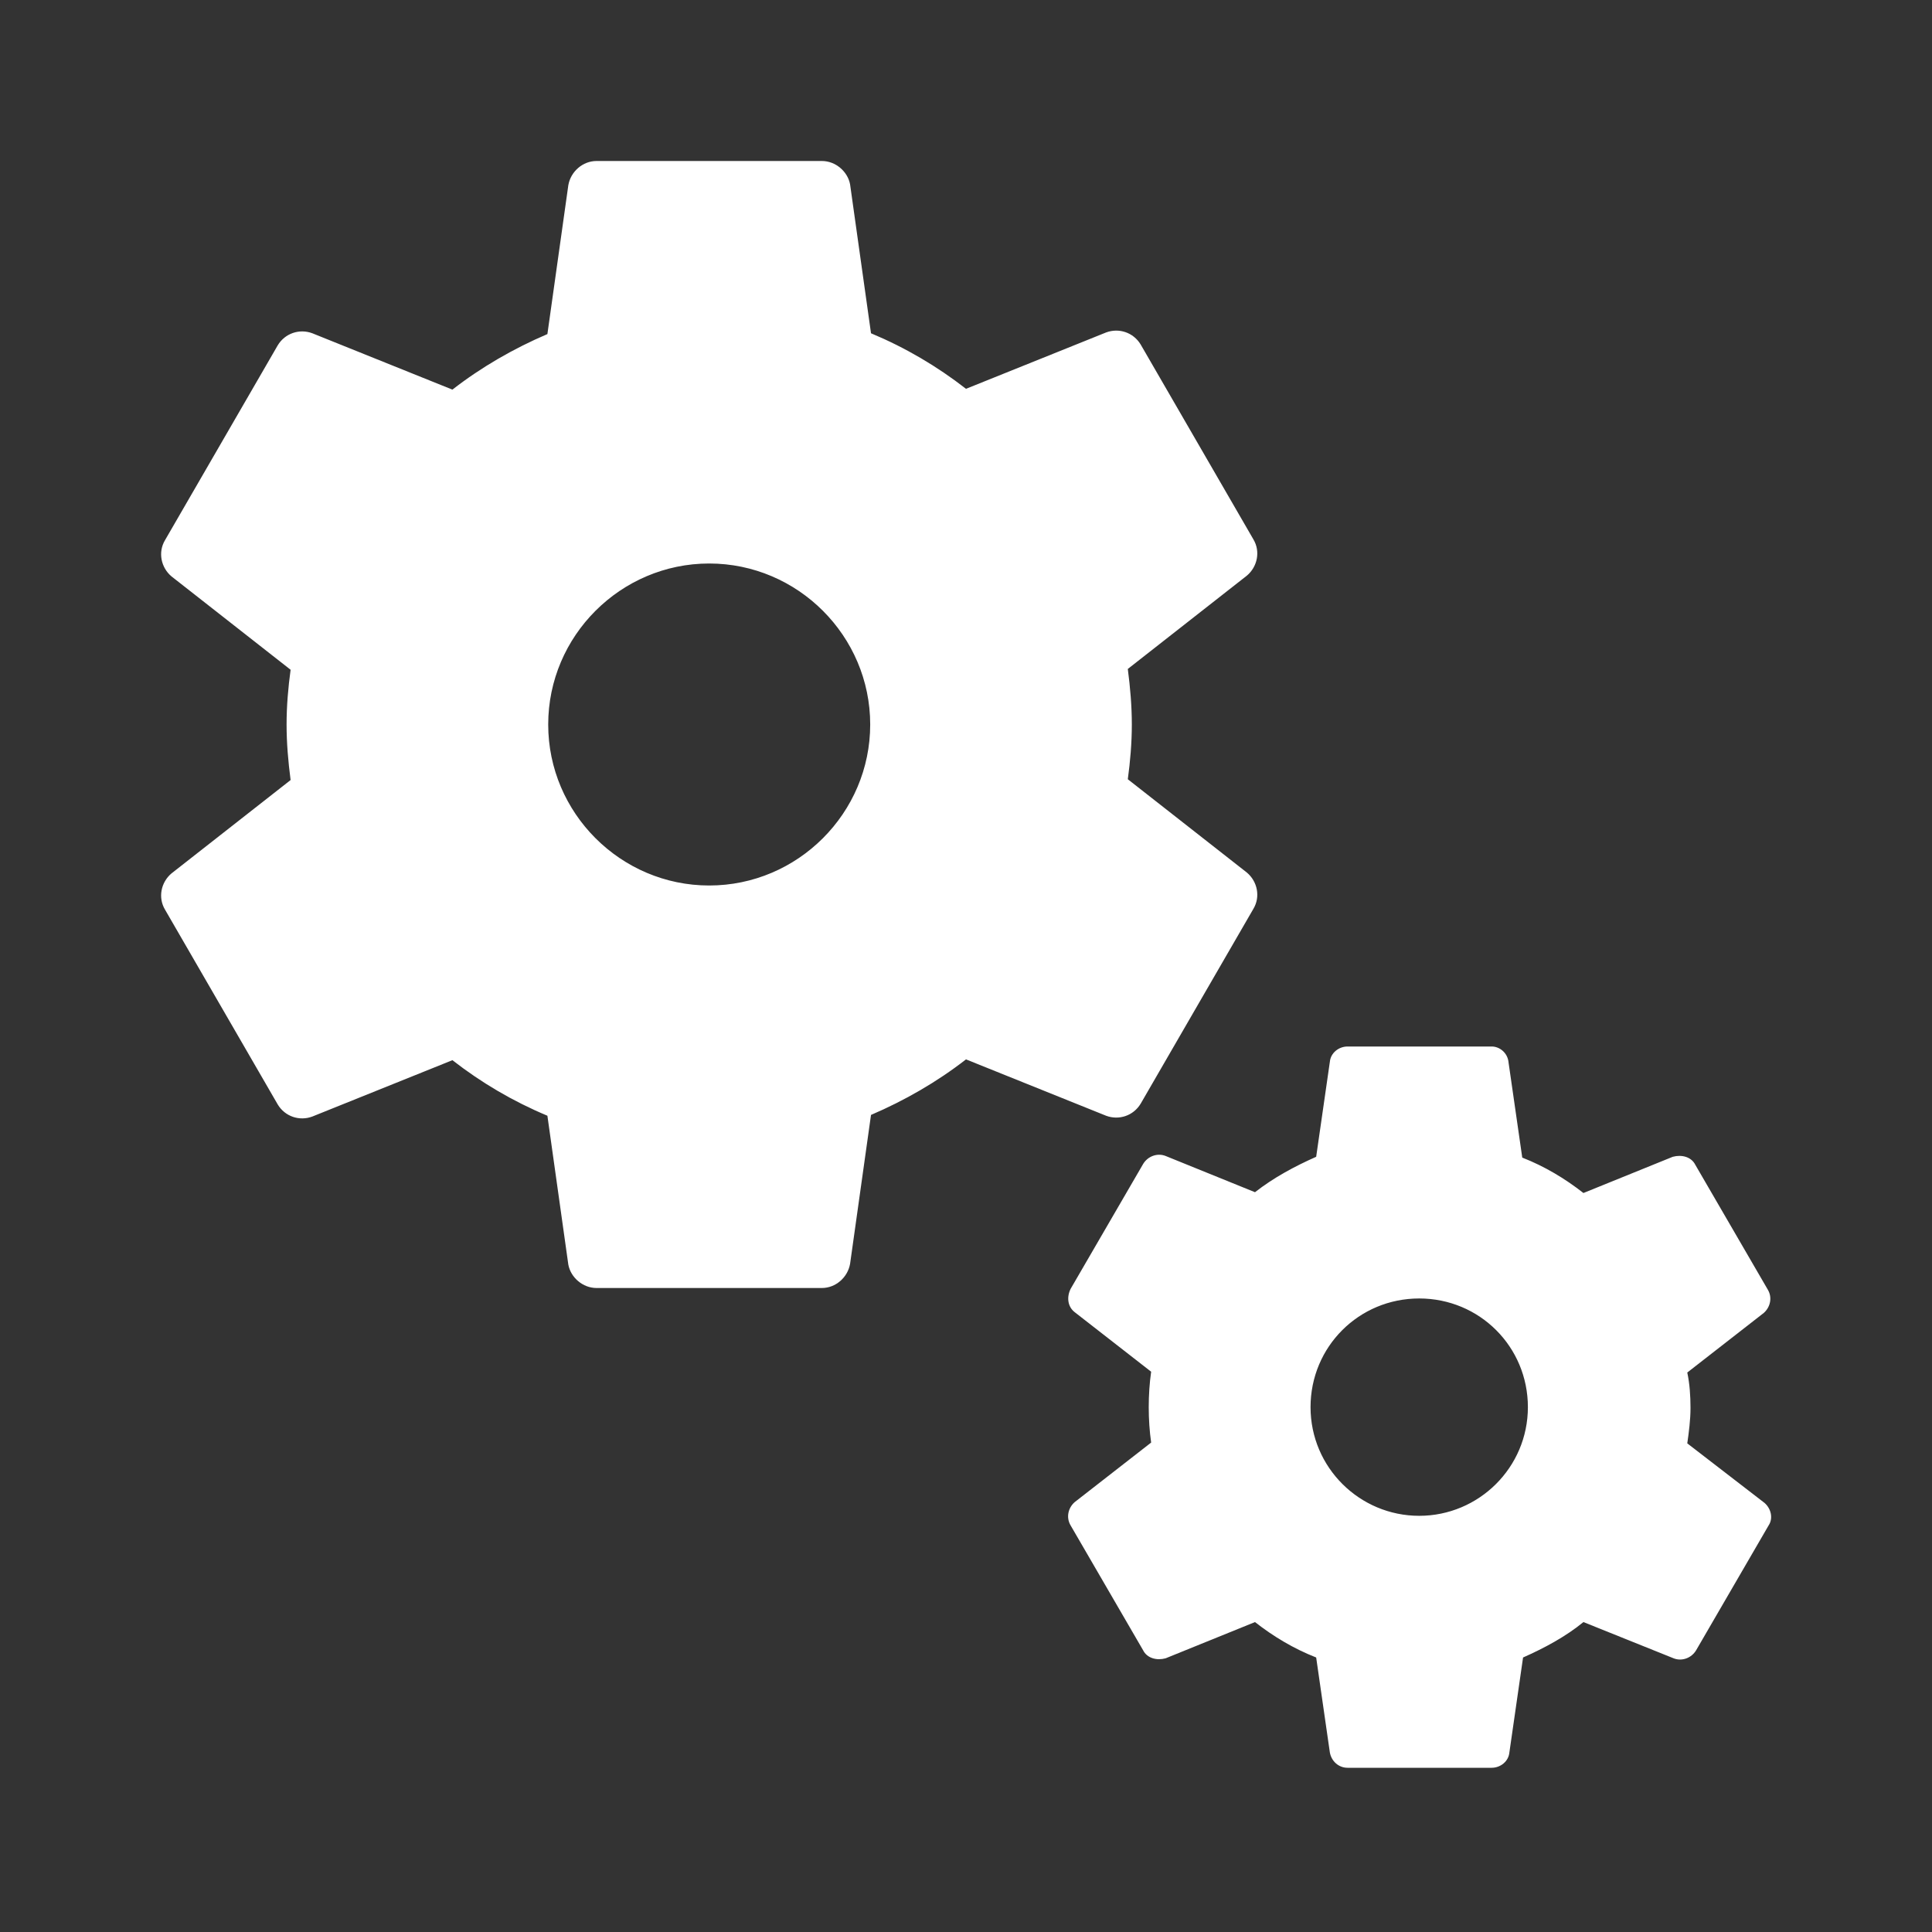
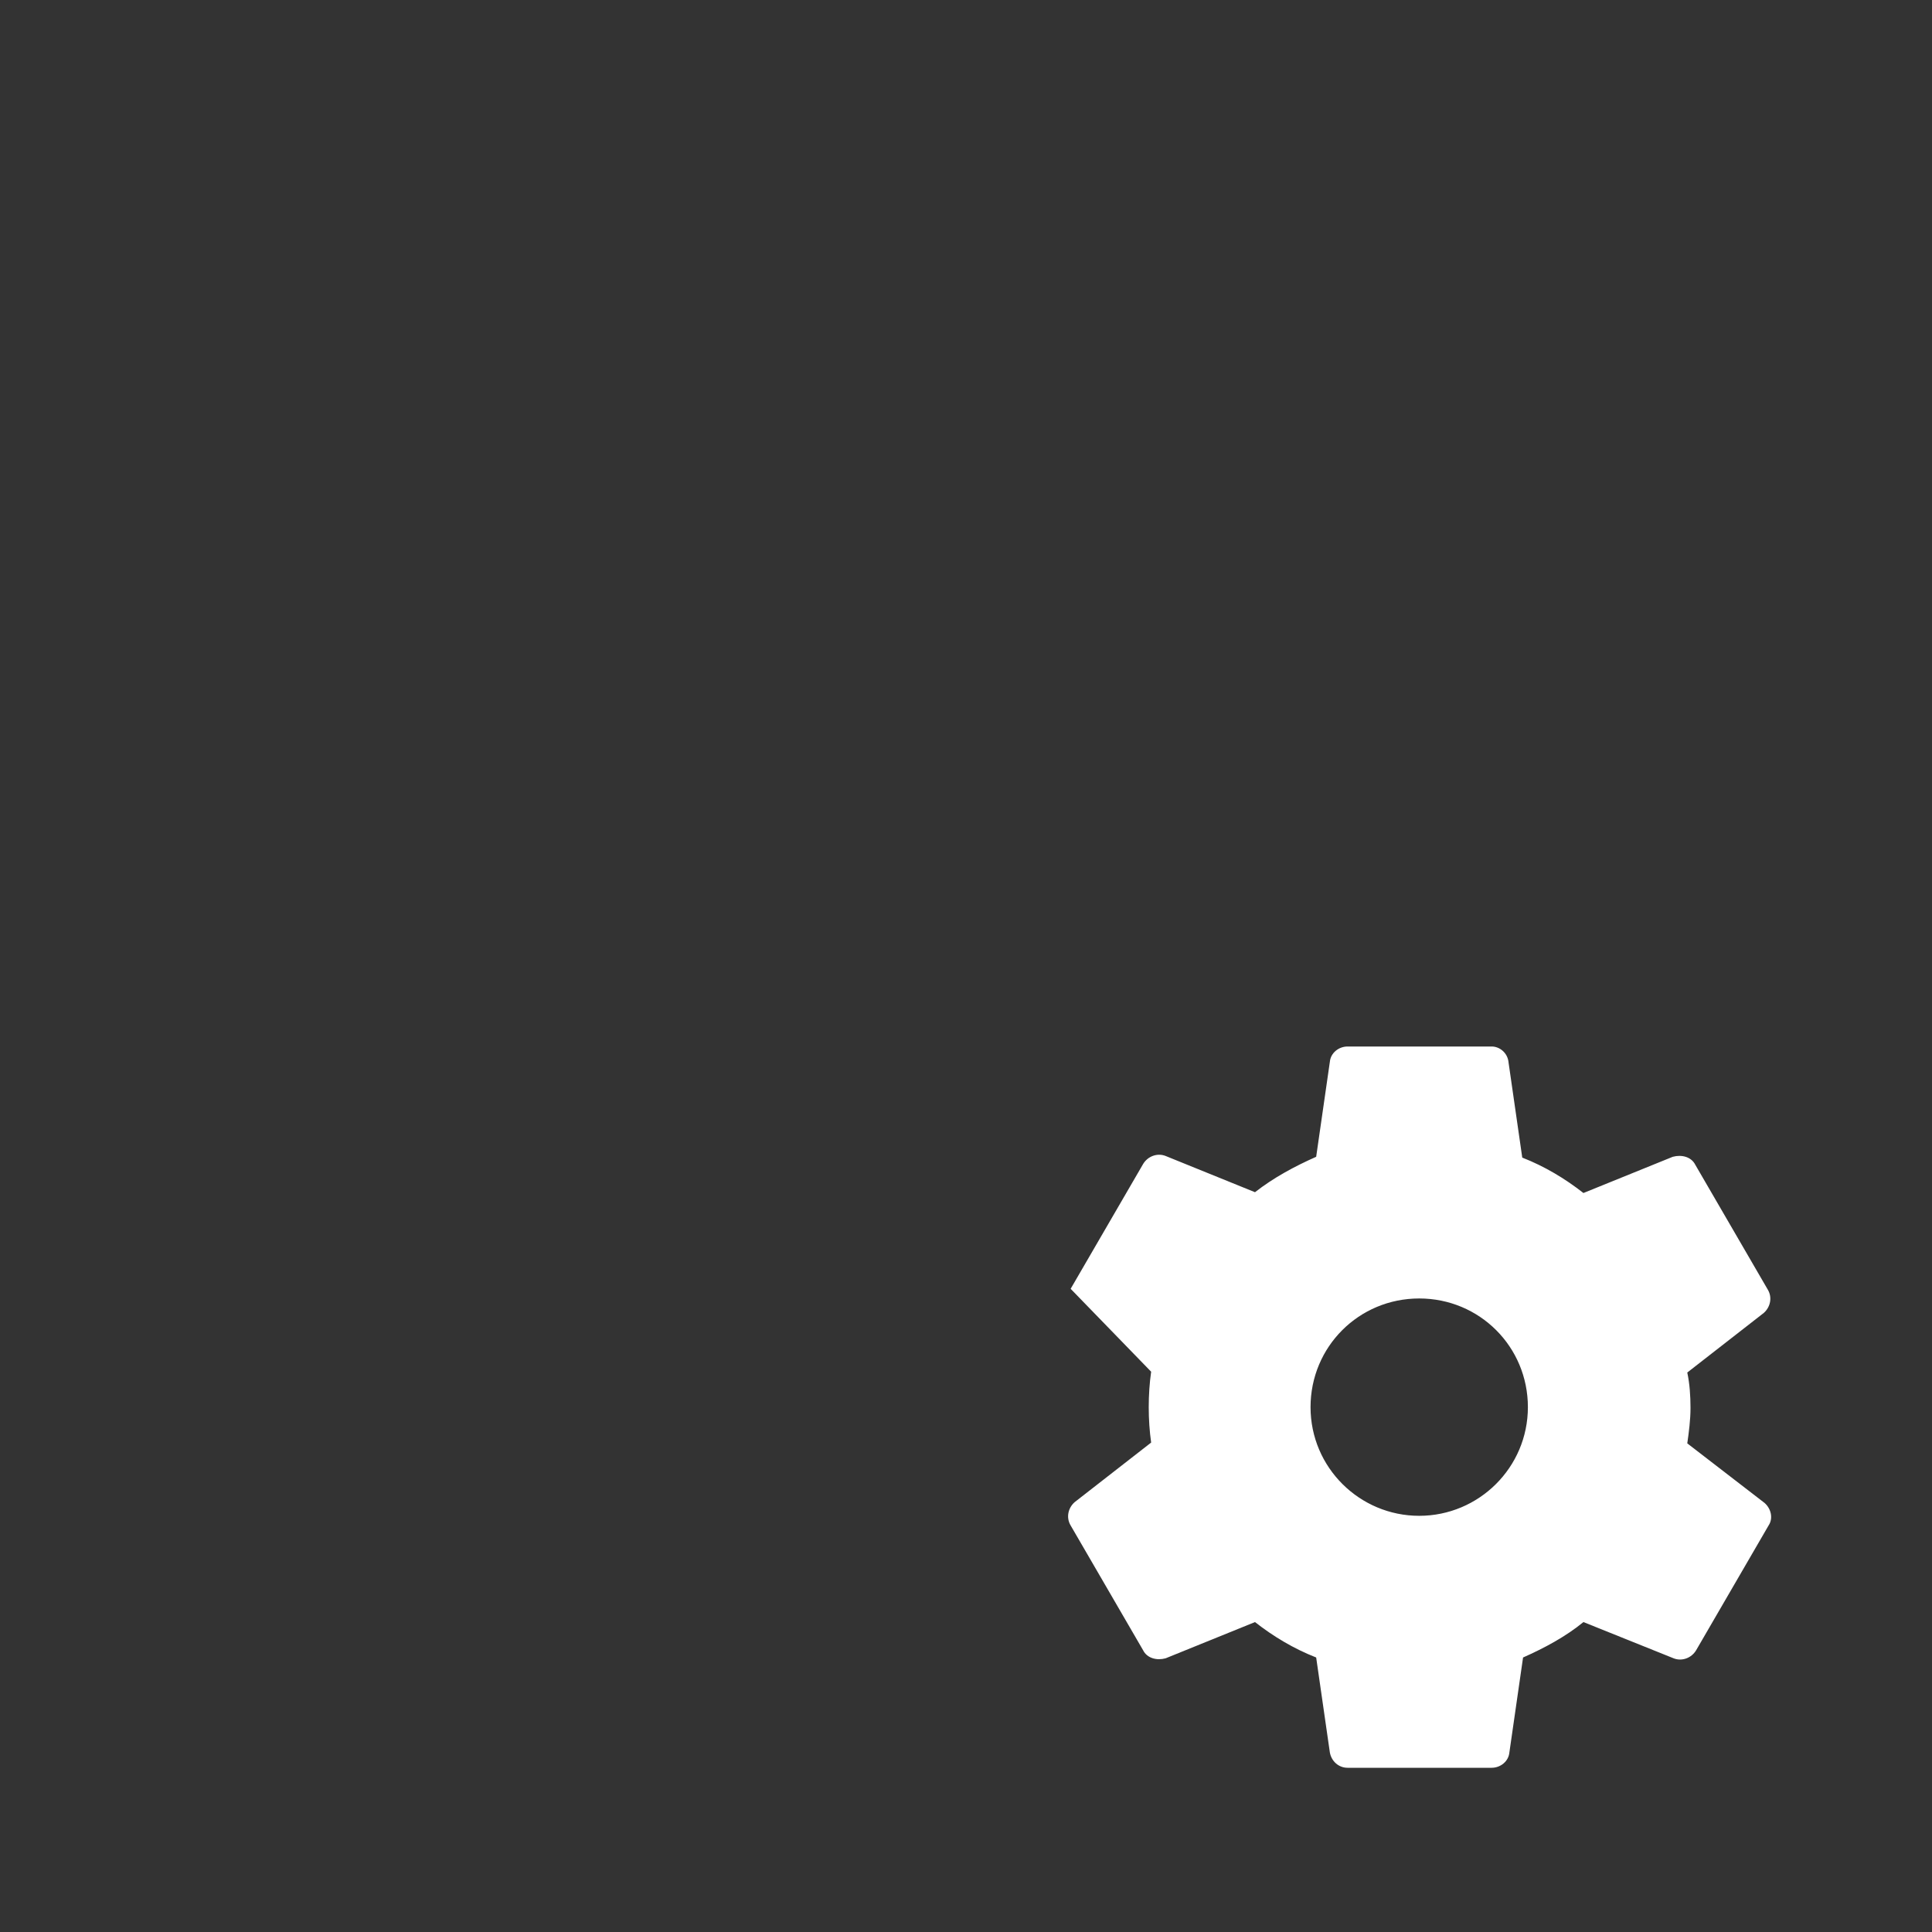
<svg xmlns="http://www.w3.org/2000/svg" width="24" height="24" viewBox="0 0 24 24" fill="none">
  <rect x="0" y="0" width="24" height="24" fill="#333333" stroke="none" />
-   <path d="M14.17 13.71L15.57 11.29C15.66 11.14 15.62 10.95 15.49 10.84L14.01 9.68C14.04 9.46 14.06 9.23 14.06 9C14.06 8.77 14.04 8.54 14.01 8.31L15.49 7.15C15.62 7.04 15.66 6.85 15.57 6.7L14.17 4.28C14.08 4.13 13.9 4.07 13.74 4.13L12 4.83C11.64 4.55 11.25 4.32 10.82 4.14L10.56 2.29C10.53 2.13 10.38 2 10.21 2H7.41C7.24 2 7.09 2.13 7.06 2.3L6.8 4.15C6.38 4.33 5.98 4.56 5.62 4.84L3.88 4.14C3.72 4.08 3.54 4.14 3.45 4.29L2.05 6.71C1.96 6.86 2 7.05 2.13 7.16L3.61 8.32C3.58 8.54 3.56 8.77 3.56 9C3.56 9.23 3.58 9.46 3.61 9.69L2.13 10.85C2 10.96 1.96 11.15 2.05 11.3L3.45 13.72C3.54 13.87 3.72 13.93 3.88 13.87L5.62 13.17C5.98 13.45 6.37 13.68 6.8 13.86L7.06 15.71C7.09 15.87 7.24 16 7.41 16H10.21C10.38 16 10.53 15.87 10.56 15.7L10.82 13.85C11.24 13.67 11.64 13.44 12 13.16L13.74 13.86C13.9 13.92 14.08 13.86 14.17 13.71ZM8.81 11C7.71 11 6.81 10.1 6.81 9C6.81 7.9 7.71 7 8.81 7C9.91 7 10.81 7.9 10.81 9C10.81 10.1 9.91 11 8.81 11Z" fill="white" />
-   <path d="M21.92 18.67L20.96 17.93C20.98 17.79 21 17.64 21 17.49C21 17.34 20.99 17.19 20.96 17.05L21.91 16.31C21.99 16.24 22.02 16.12 21.96 16.02L21.06 14.47C21.01 14.37 20.89 14.34 20.78 14.37L19.67 14.82C19.44 14.64 19.19 14.49 18.91 14.38L18.74 13.2C18.73 13.08 18.63 13 18.53 13H16.74C16.63 13 16.53 13.08 16.52 13.19L16.35 14.37C16.08 14.49 15.82 14.63 15.59 14.81L14.48 14.36C14.38 14.32 14.26 14.36 14.2 14.46L13.3 16.01C13.25 16.11 13.26 16.23 13.35 16.3L14.3 17.04C14.28 17.18 14.27 17.33 14.27 17.48C14.27 17.63 14.28 17.78 14.3 17.92L13.35 18.66C13.27 18.73 13.24 18.85 13.3 18.95L14.2 20.5C14.25 20.6 14.37 20.63 14.48 20.6L15.59 20.15C15.82 20.33 16.07 20.48 16.35 20.59L16.52 21.77C16.54 21.88 16.63 21.96 16.74 21.96H18.53C18.64 21.96 18.74 21.88 18.75 21.77L18.92 20.59C19.19 20.47 19.45 20.33 19.67 20.15L20.79 20.6C20.89 20.64 21.01 20.6 21.07 20.5L21.97 18.95C22.03 18.86 22 18.74 21.92 18.67ZM17.63 18.83C16.89 18.83 16.28 18.23 16.28 17.48C16.28 16.73 16.88 16.13 17.63 16.13C18.38 16.13 18.98 16.73 18.98 17.48C18.98 18.23 18.37 18.83 17.63 18.83Z" fill="white" />
+   <path d="M21.92 18.67L20.96 17.93C20.98 17.79 21 17.64 21 17.49C21 17.34 20.99 17.19 20.96 17.05L21.91 16.31C21.99 16.24 22.02 16.12 21.96 16.02L21.06 14.47C21.01 14.37 20.89 14.34 20.78 14.37L19.67 14.82C19.44 14.64 19.19 14.49 18.91 14.38L18.74 13.2C18.73 13.08 18.63 13 18.53 13H16.74C16.63 13 16.53 13.08 16.52 13.19L16.35 14.37C16.08 14.49 15.82 14.63 15.59 14.81L14.48 14.36C14.38 14.32 14.26 14.36 14.2 14.46L13.3 16.01L14.3 17.04C14.28 17.18 14.27 17.33 14.27 17.48C14.27 17.63 14.28 17.78 14.3 17.92L13.35 18.66C13.27 18.73 13.24 18.85 13.3 18.95L14.2 20.5C14.25 20.6 14.37 20.63 14.48 20.6L15.59 20.15C15.82 20.33 16.07 20.48 16.35 20.59L16.52 21.77C16.54 21.88 16.63 21.96 16.74 21.96H18.53C18.64 21.96 18.74 21.88 18.75 21.77L18.92 20.59C19.19 20.47 19.45 20.33 19.67 20.15L20.79 20.6C20.89 20.64 21.01 20.6 21.07 20.5L21.97 18.95C22.03 18.86 22 18.74 21.92 18.67ZM17.63 18.83C16.89 18.83 16.28 18.23 16.28 17.48C16.28 16.73 16.88 16.13 17.63 16.13C18.38 16.13 18.98 16.73 18.98 17.48C18.98 18.23 18.37 18.83 17.63 18.83Z" fill="white" />
</svg>